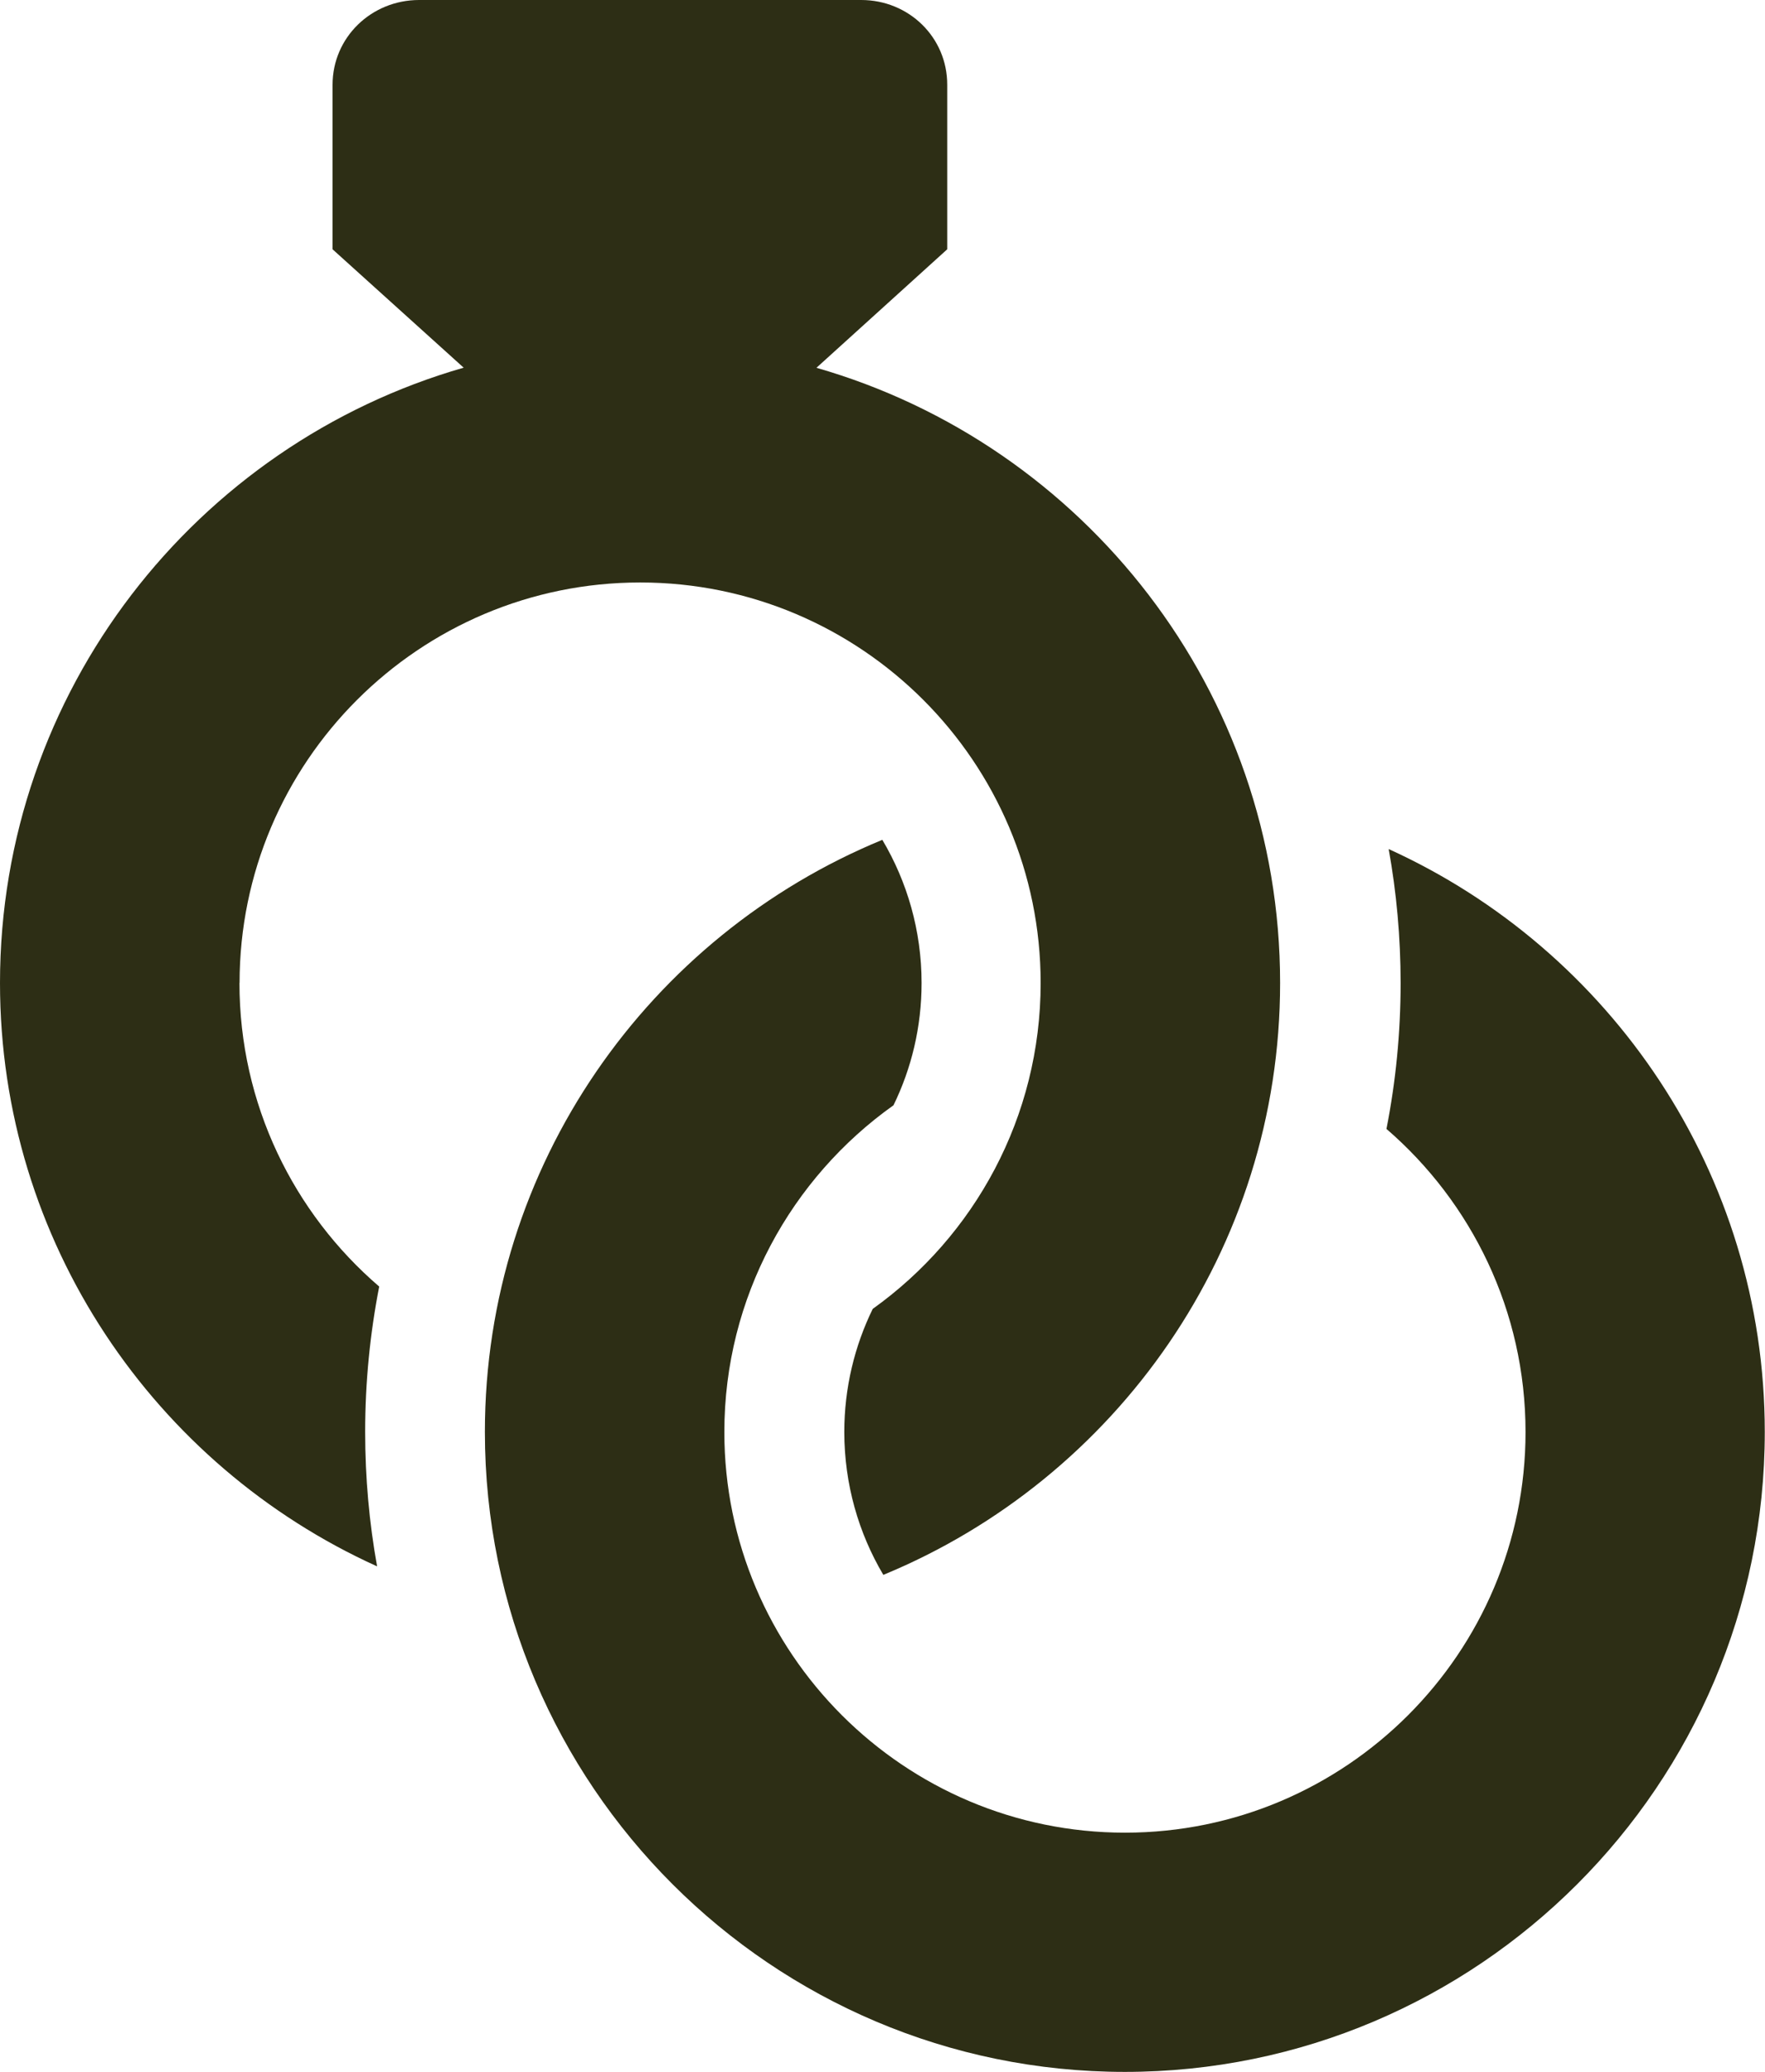
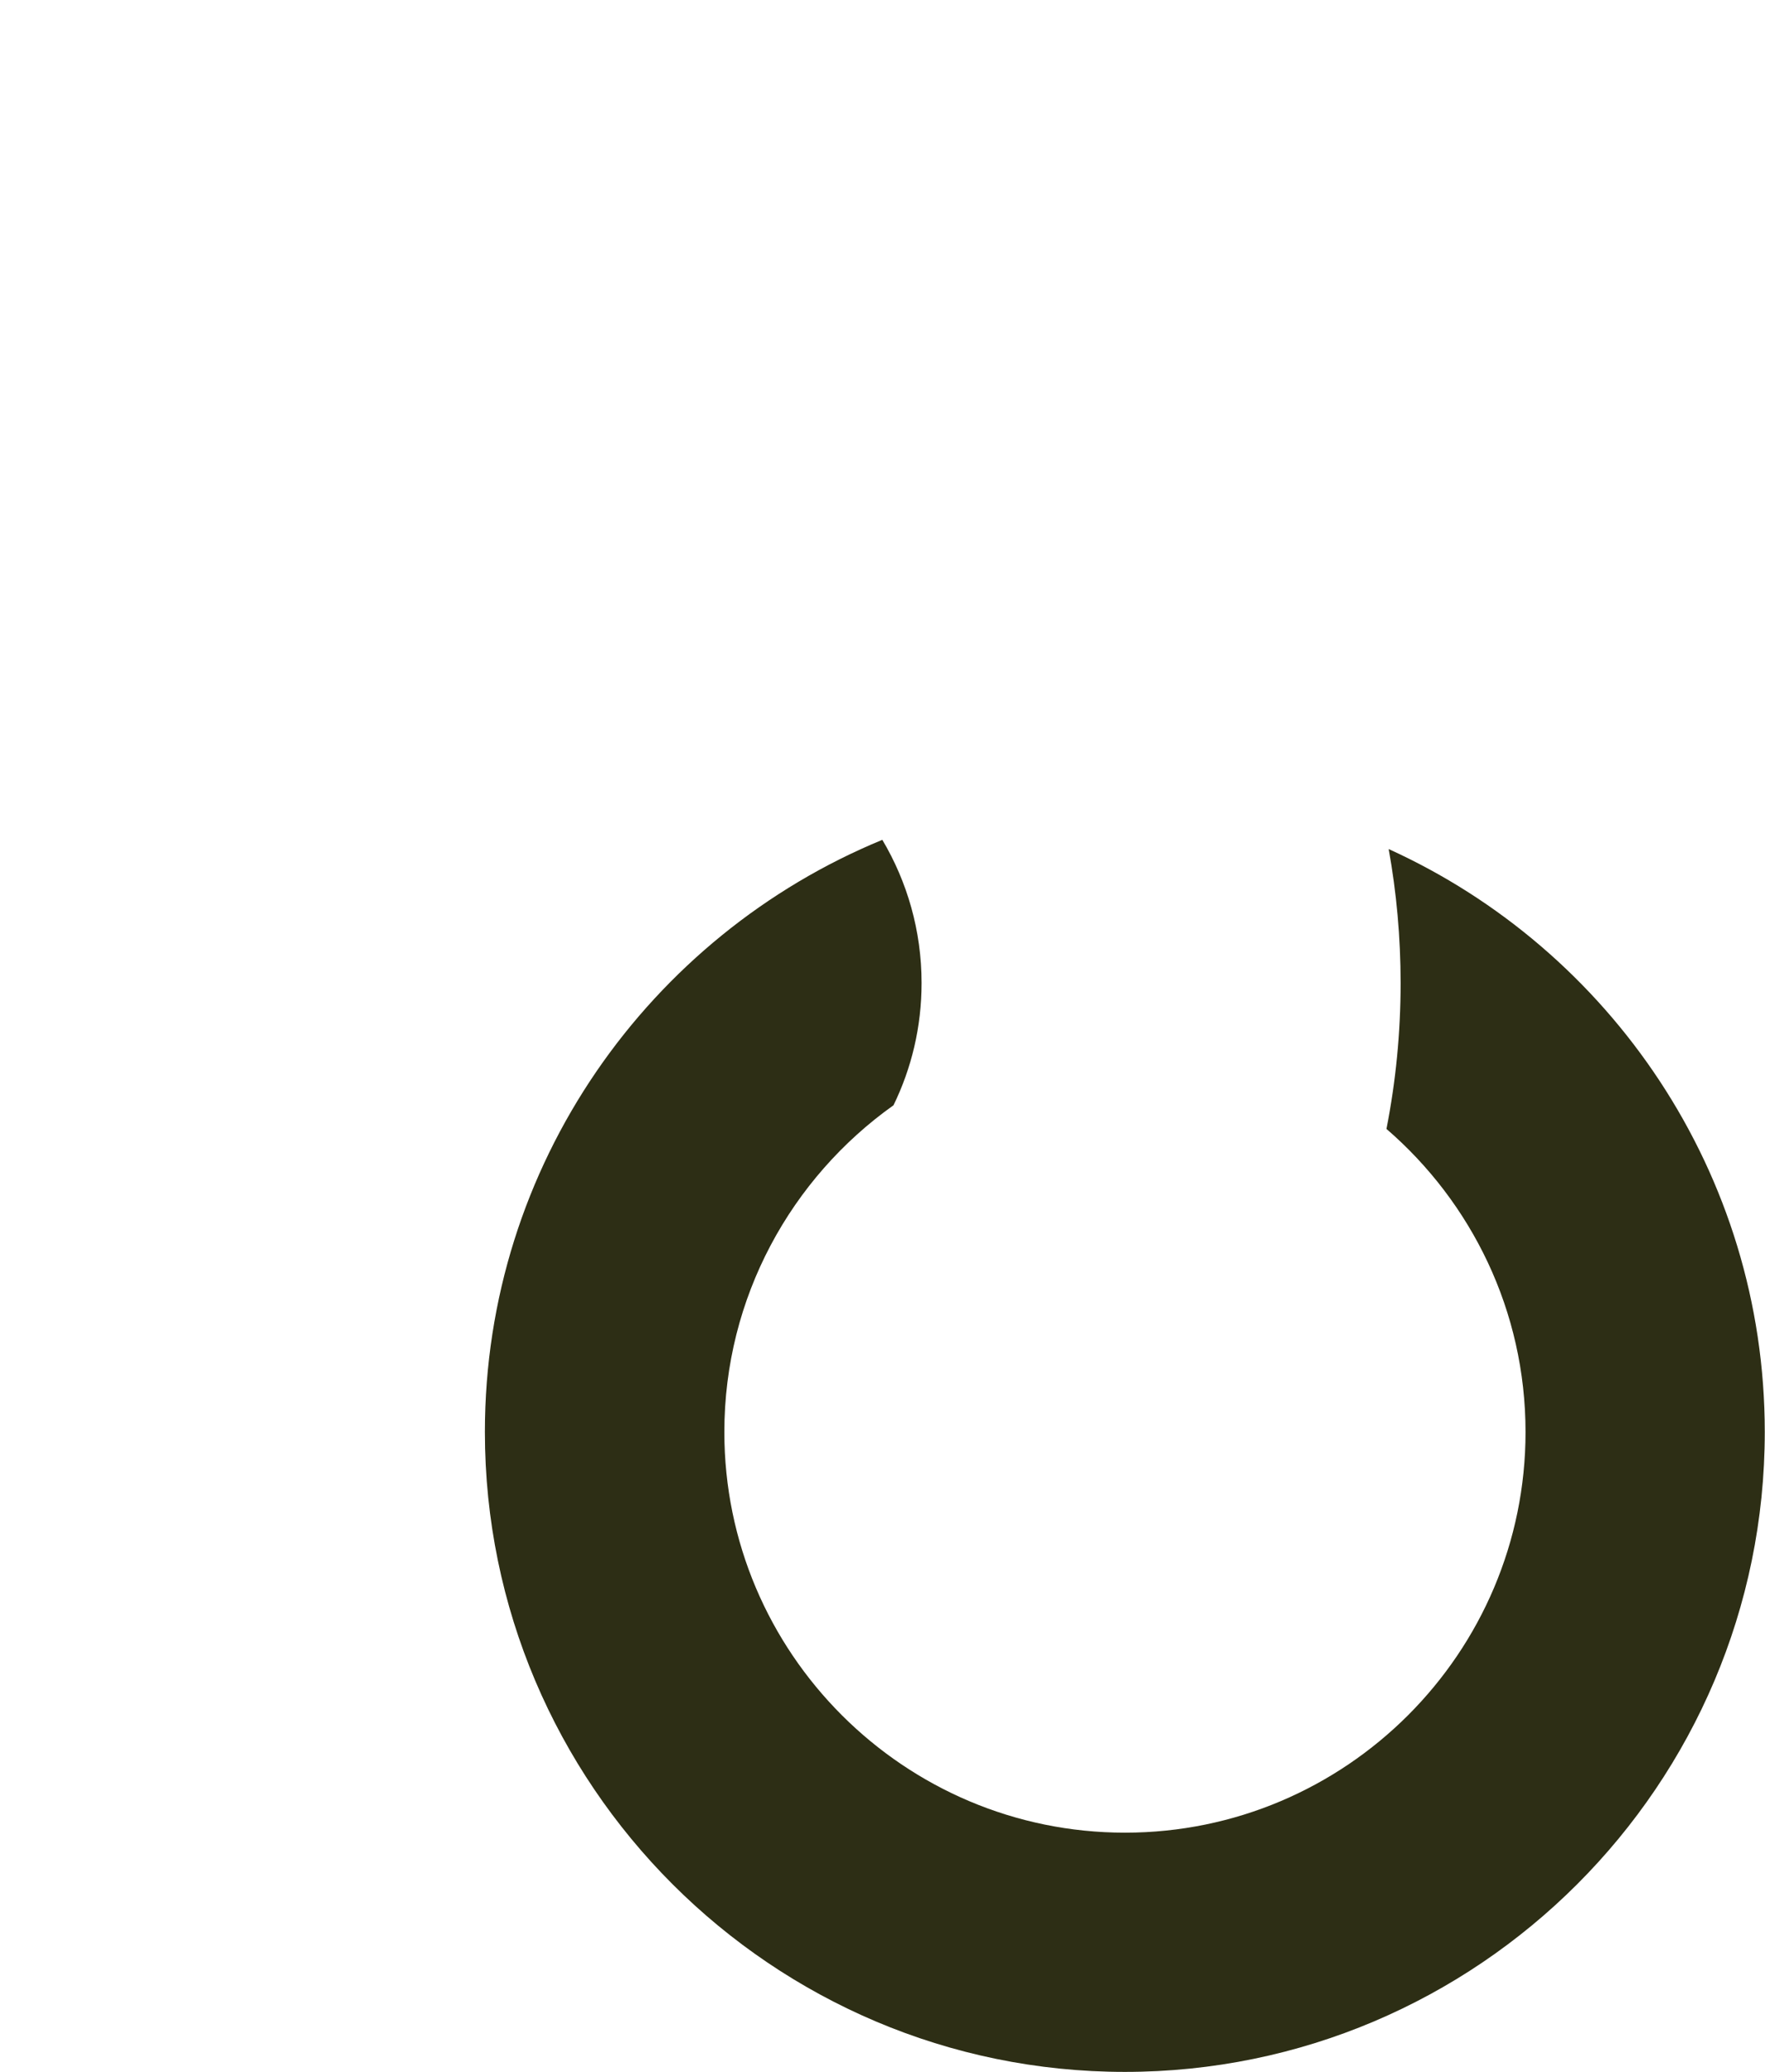
<svg xmlns="http://www.w3.org/2000/svg" id="Layer_1" data-name="Layer 1" viewBox="0 0 159.65 187.42">
  <defs>
    <style>
      .cls-1 {
        fill: #2d2e15;
      }
    </style>
  </defs>
-   <path class="cls-1" d="M21.67,88.92c0-19.98,16.25-36.23,36.24-36.23s36.22,16.25,36.22,36.23c0,12.14-6,22.91-15.19,29.48-1.64,3.36-2.57,7.14-2.57,11.13,0,4.72,1.29,9.15,3.53,12.93,21.04-8.68,35.89-29.4,35.89-53.54,0-26.39-17.75-48.71-41.94-55.65l11.83-10.72V7.68C85.69,3.37,82.2,0,77.9,0h-39.99C33.6,0,30.08,3.37,30.08,7.68v14.87l11.86,10.71C17.74,40.21,0,62.53,0,88.92c0,23.44,14.02,43.68,34.11,52.77-.71-3.94-1.08-8.01-1.08-12.16,0-4.49.44-8.89,1.27-13.15-7.74-6.65-12.64-16.5-12.64-27.47Z" />
-   <path class="cls-1" d="M125.61,76.8c.71,3.94,1.08,7.98,1.08,12.13,0,4.51-.44,8.92-1.28,13.19,7.7,6.65,12.58,16.47,12.58,27.42,0,19.98-16.25,36.24-36.23,36.24s-36.24-16.26-36.24-36.24c0-12.18,6.05-22.98,15.3-29.56,1.63-3.34,2.54-7.09,2.54-11.06,0-4.73-1.3-9.16-3.55-12.95-21.07,8.67-35.95,29.41-35.95,53.56,0,31.92,25.97,57.89,57.89,57.89s57.88-25.97,57.88-57.89c0-23.41-13.98-43.63-34.03-52.73Z" />
+   <path class="cls-1" d="M125.61,76.8c.71,3.94,1.08,7.98,1.08,12.13,0,4.51-.44,8.92-1.28,13.19,7.7,6.65,12.58,16.47,12.58,27.42,0,19.98-16.25,36.24-36.23,36.24s-36.24-16.26-36.24-36.24c0-12.18,6.05-22.98,15.3-29.56,1.63-3.34,2.54-7.09,2.54-11.06,0-4.73-1.3-9.16-3.55-12.95-21.07,8.67-35.95,29.41-35.95,53.56,0,31.92,25.97,57.89,57.89,57.89s57.88-25.97,57.88-57.89c0-23.41-13.98-43.63-34.03-52.73" />
</svg>